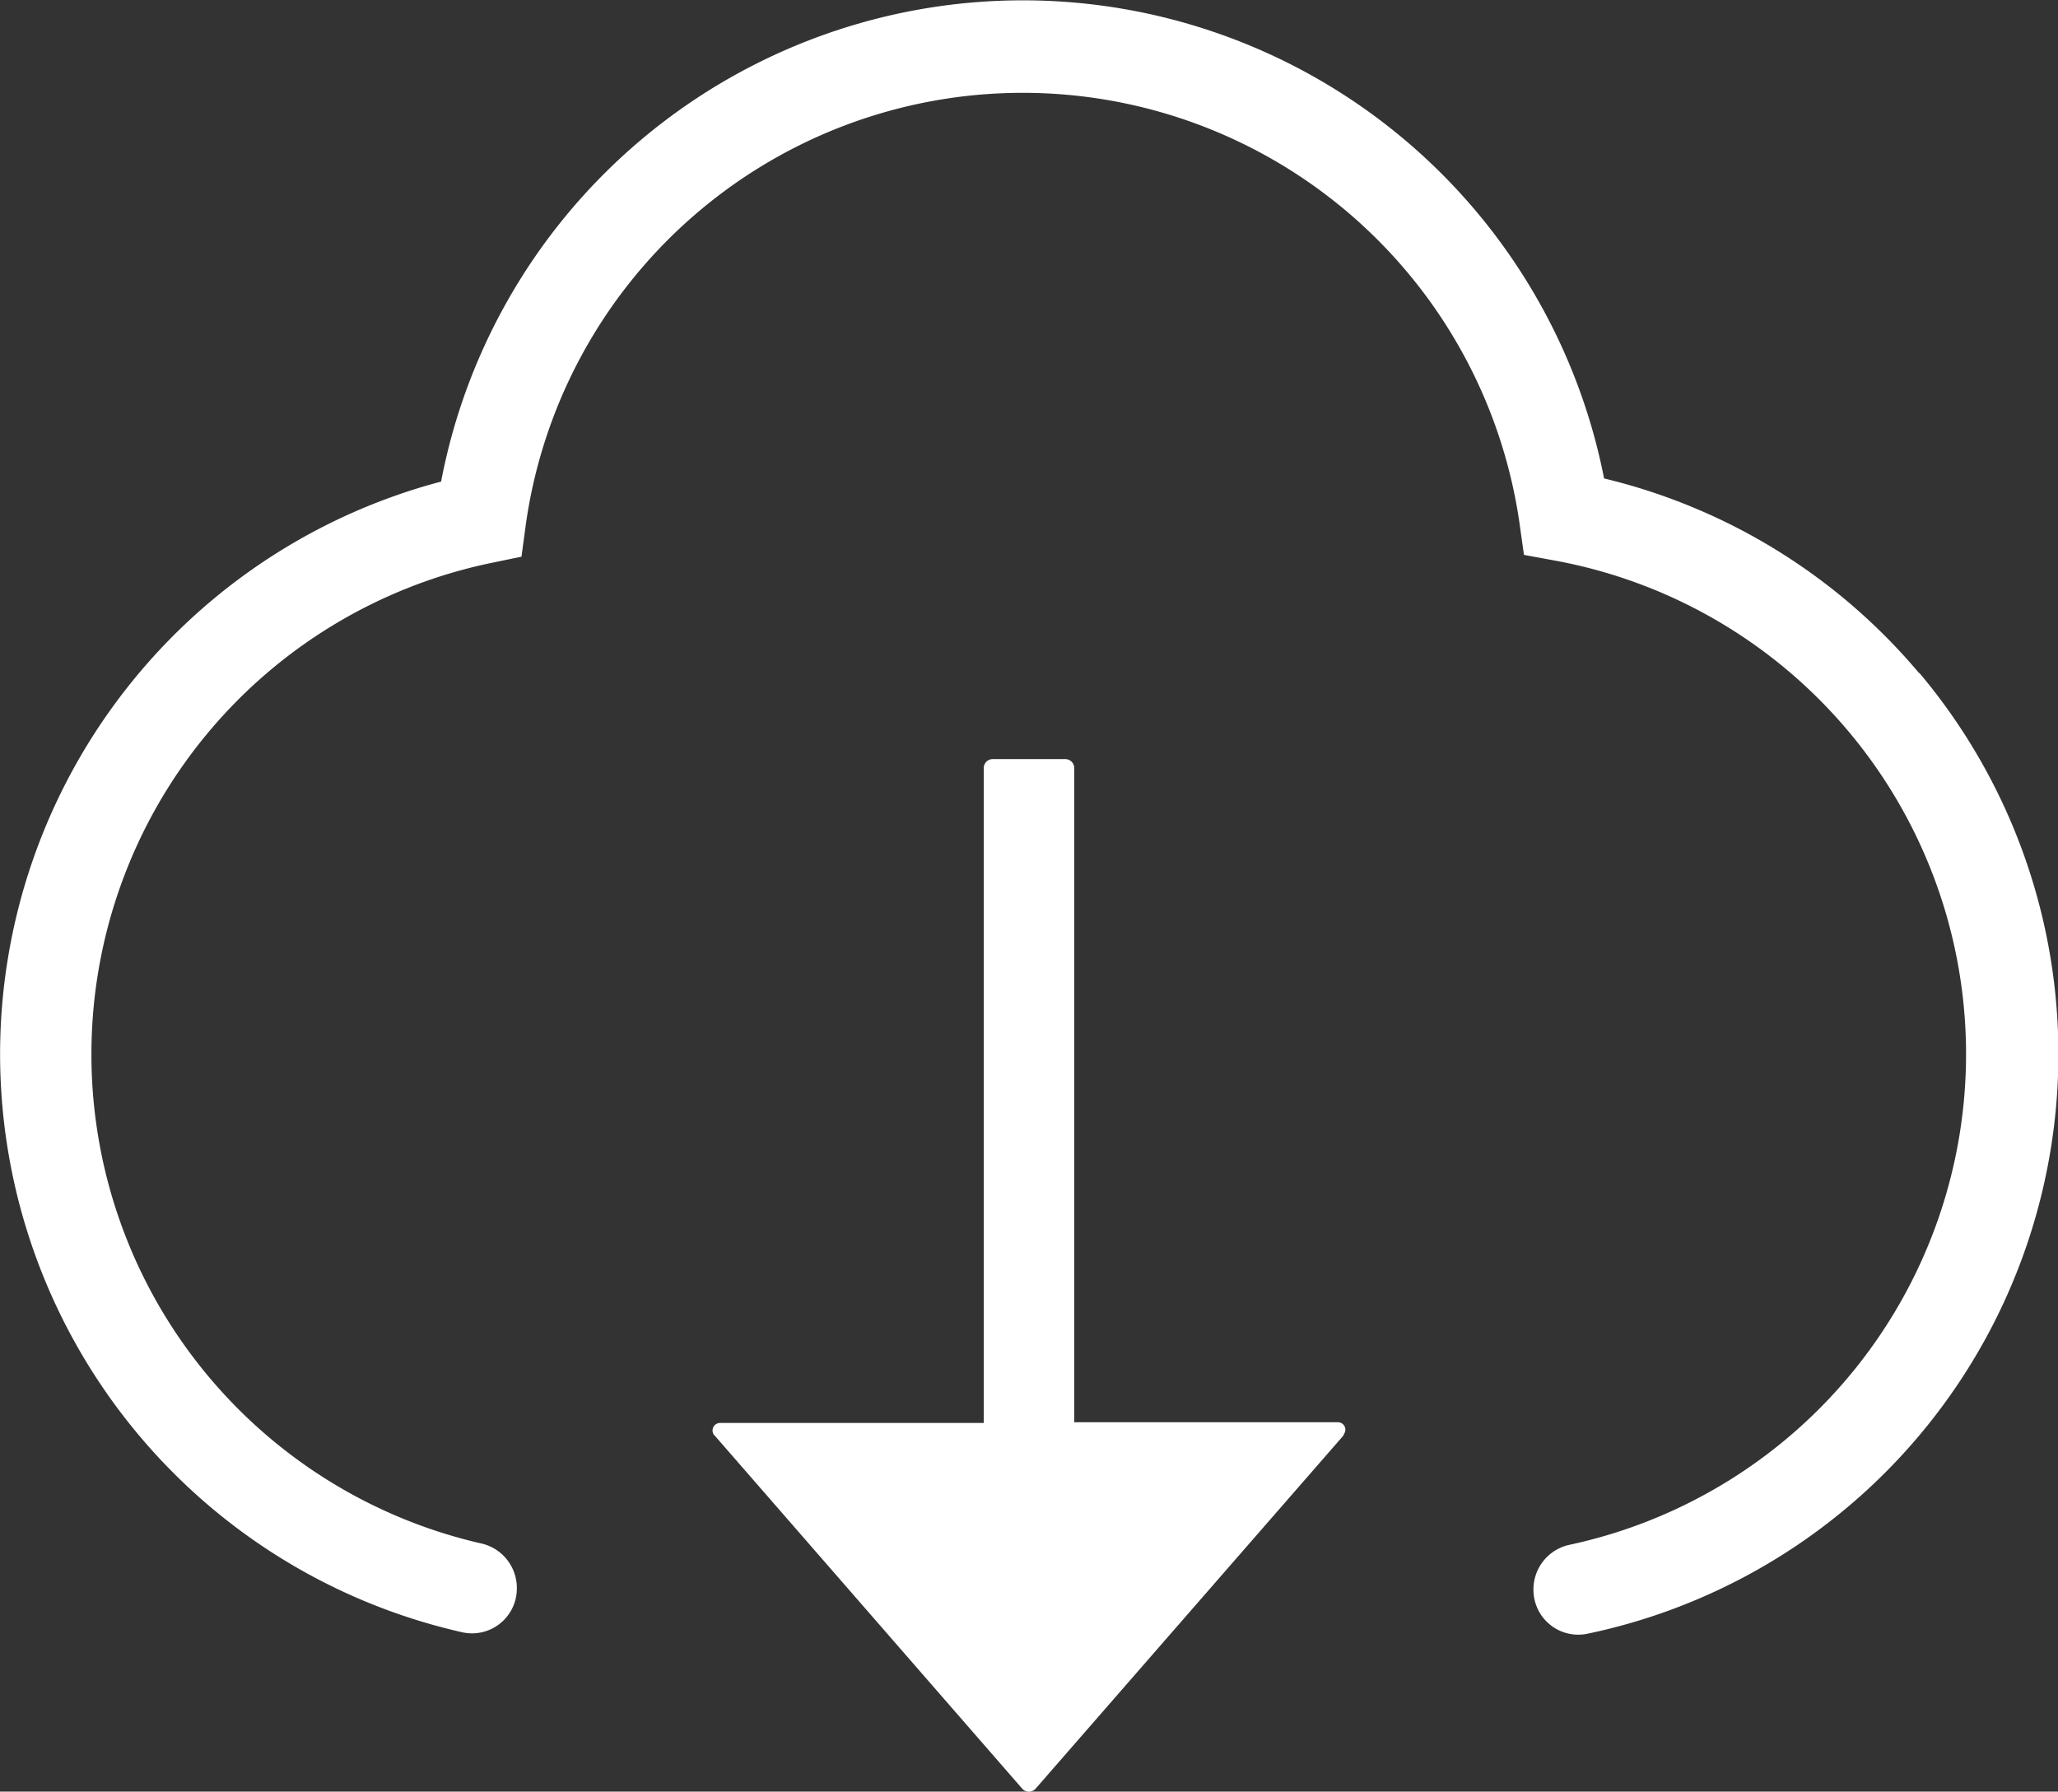
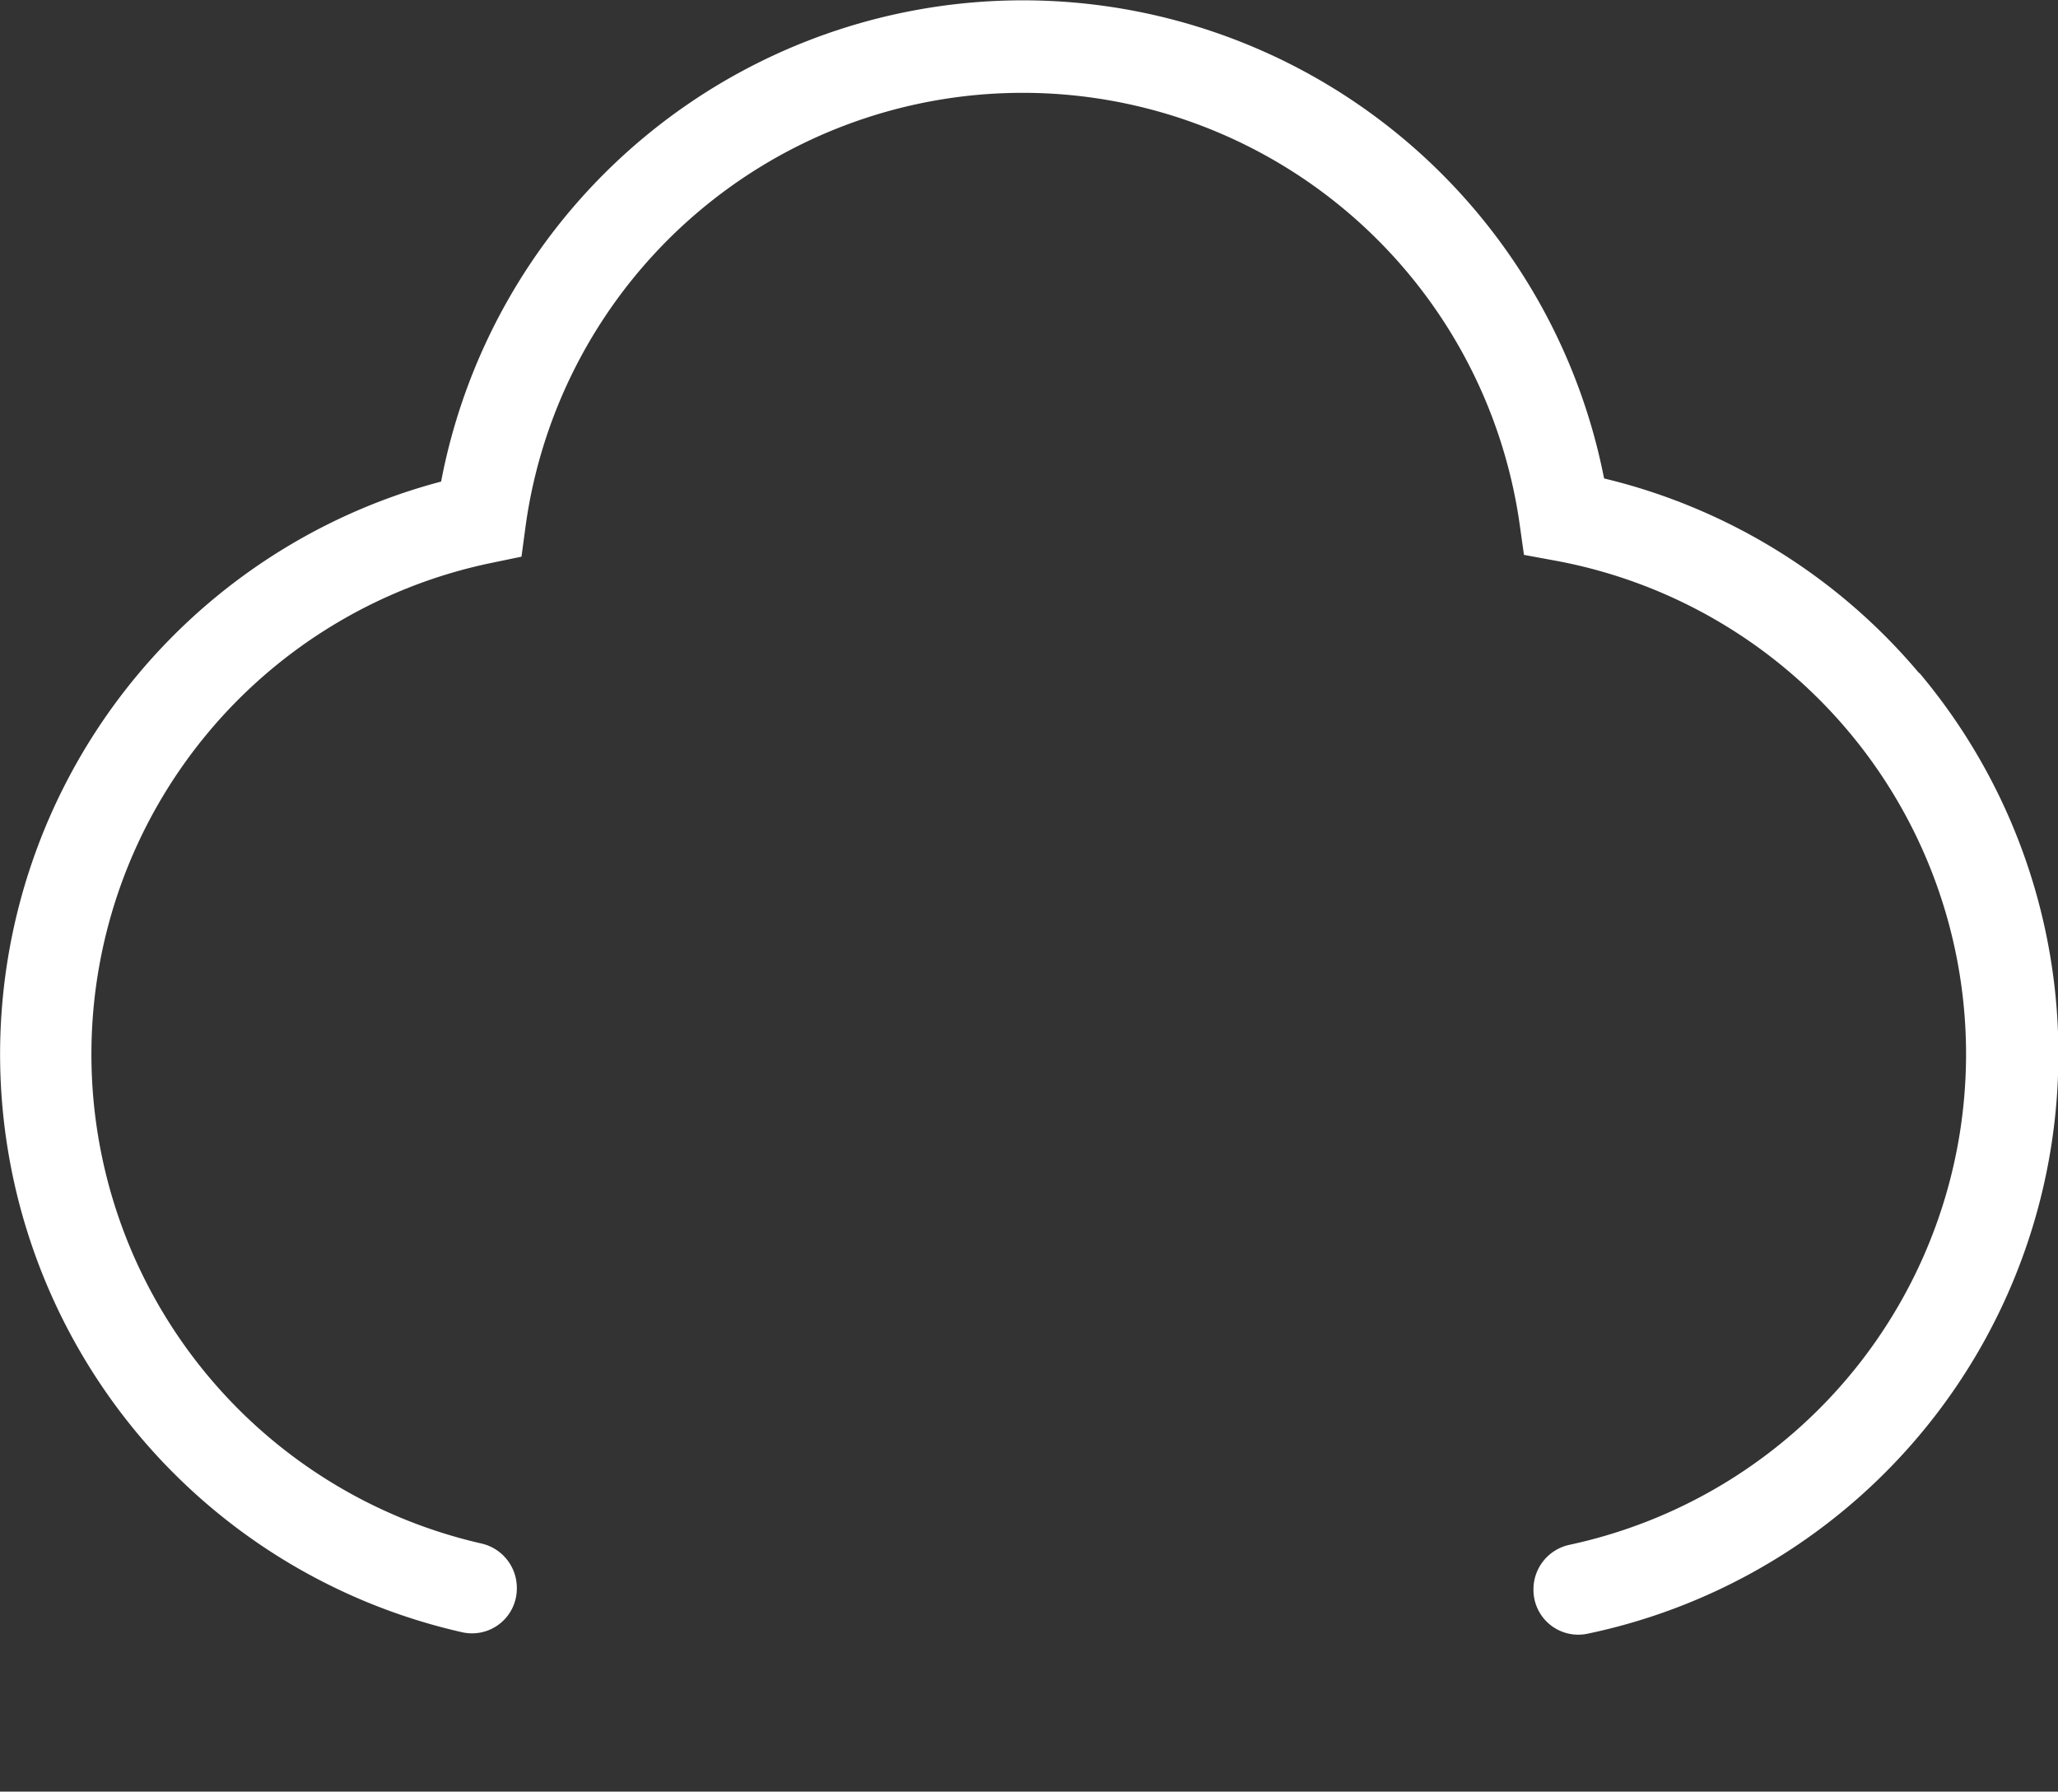
<svg xmlns="http://www.w3.org/2000/svg" width="22.964" height="19.993" viewBox="0 0 22.964 19.993">
  <rect x="0" y="0" width="22.964" height="19.993" fill="#333333" stroke="none" />
  <g id="组_27473" data-name="组 27473" transform="translate(-61.2 -137.2)">
-     <path id="路径_27218" data-name="路径 27218" d="M382.42,479.55l-3.436,3.942a.1.1,0,0,1-.144,0l-3.433-3.942-.01-.01a.084.084,0,0,1,.071-.132h2.94V472.1a.1.1,0,0,1,.1-.1h.81a.1.1,0,0,1,.1.1v7.3h2.938a.083.083,0,0,1,.071.132A.057.057,0,0,1,382.42,479.55Z" transform="translate(-306.231 -326.329)" fill="#fff" />
    <path id="路径_27219" data-name="路径 27219" d="M82.613,144.71a6.607,6.607,0,0,0-3.514-2.171,6.609,6.609,0,0,0-12.977.035,6.61,6.61,0,0,0-4.921,6.391,6.615,6.615,0,0,0,5.154,6.449.5.5,0,0,0,.612-.493v-.005a.508.508,0,0,0-.4-.493,5.6,5.6,0,0,1,.1-10.938l.352-.073.048-.357a5.6,5.6,0,0,1,11.087-.025l.051.362.359.066a5.6,5.6,0,0,1,.147,10.981.508.508,0,0,0-.4.493v.005a.5.5,0,0,0,.607.493,6.608,6.608,0,0,0,3.7-10.72Z" fill="#fff" />
  </g>
</svg>